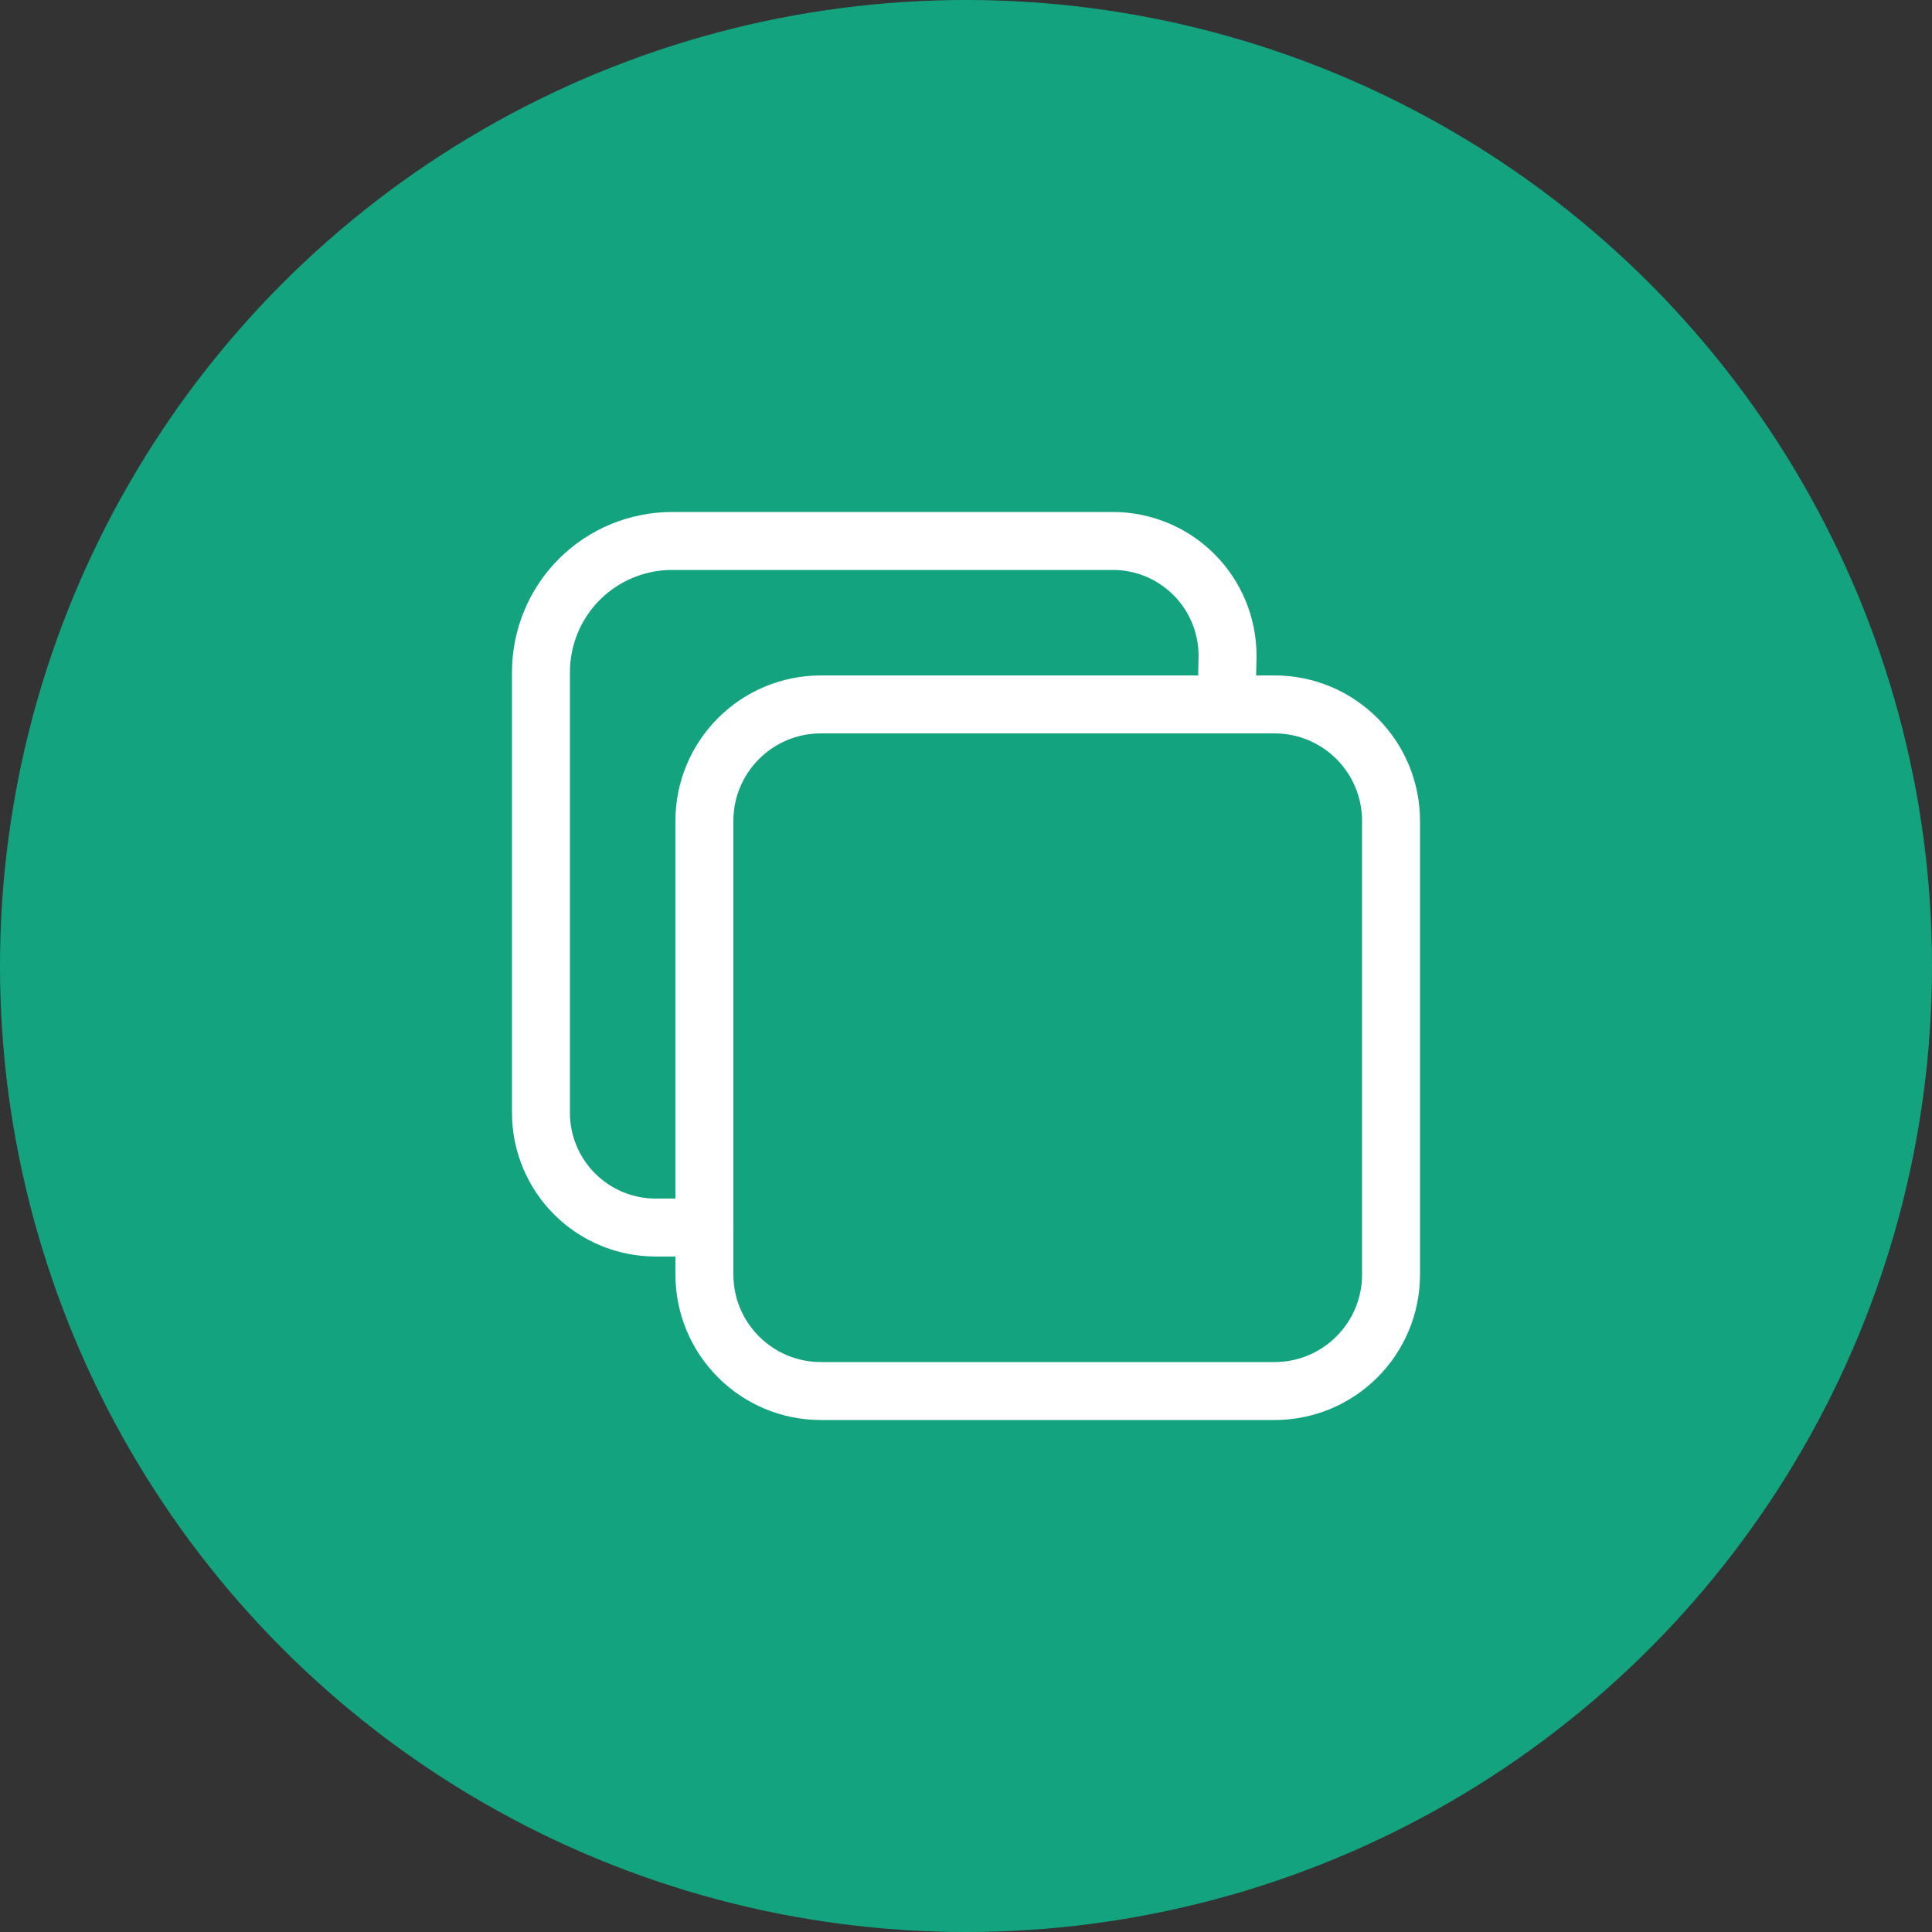
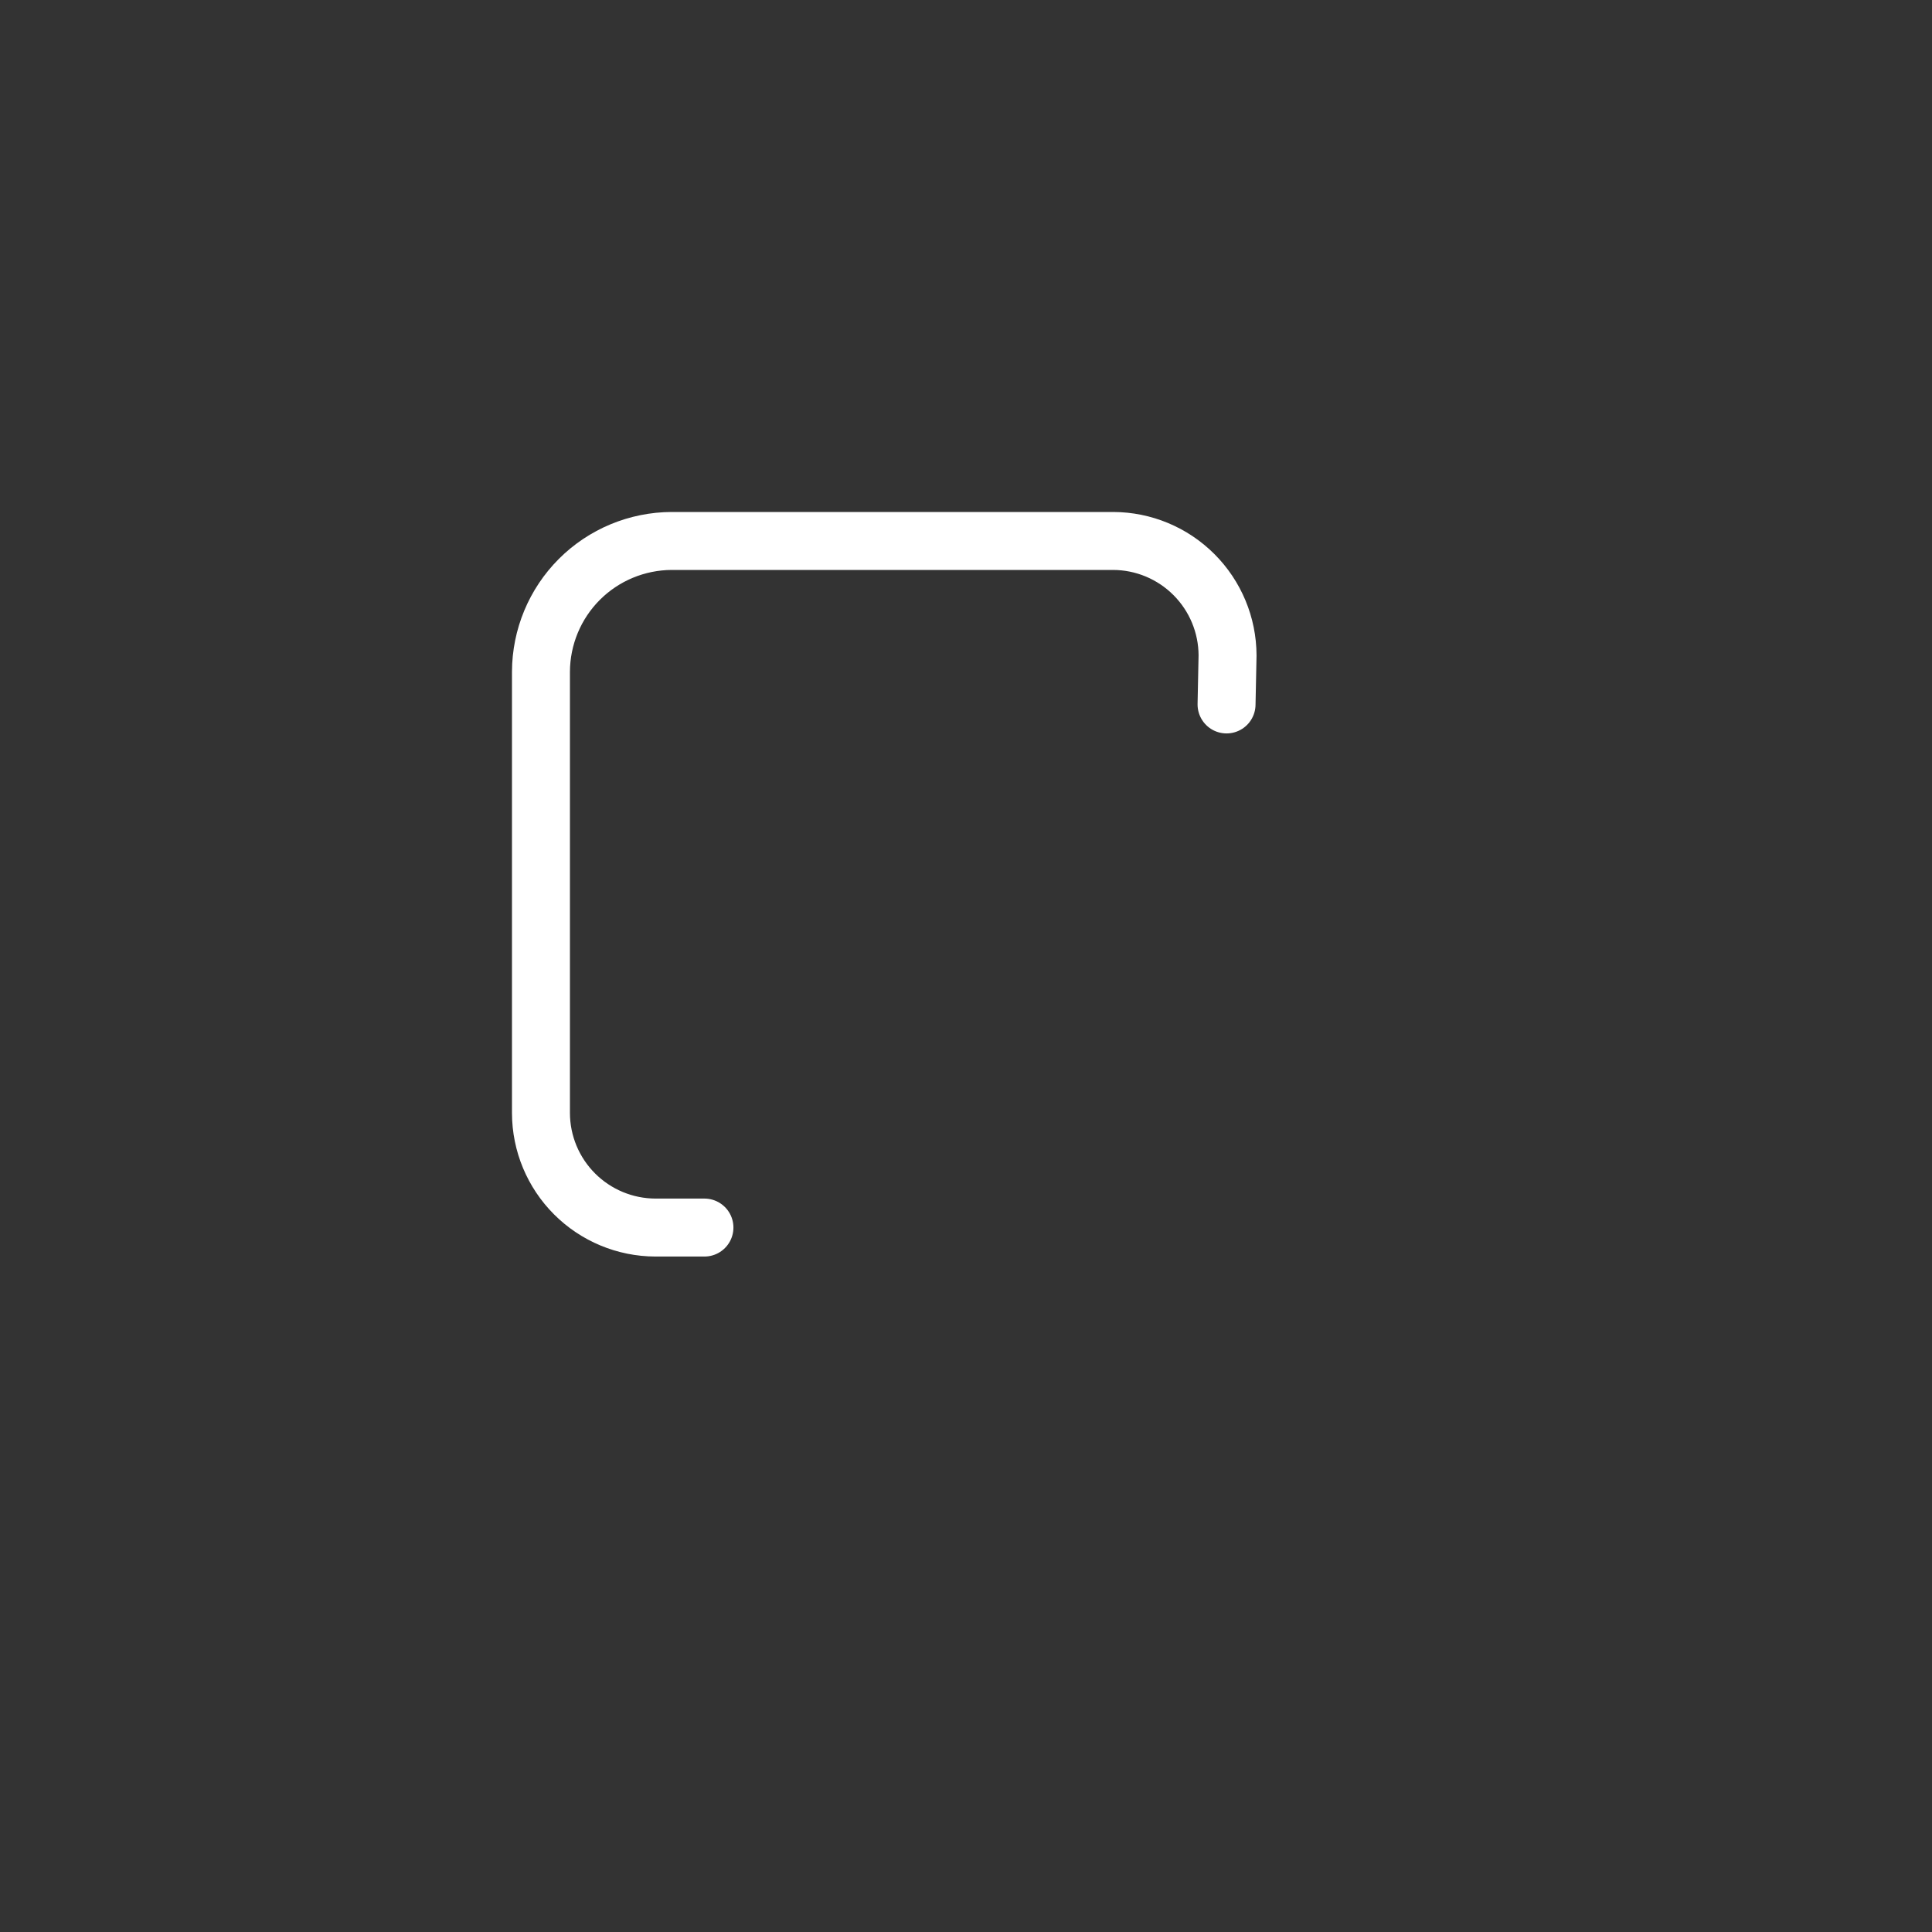
<svg xmlns="http://www.w3.org/2000/svg" width="50" height="50" viewBox="0 0 50 50" fill="none">
  <rect x="0" y="0" width="50" height="50" fill="#333333" stroke="none" />
-   <circle cx="25" cy="25" r="25" fill="#13A47F" />
-   <path d="M32.985 18.23H21.245C19.58 18.23 18.23 19.58 18.23 21.245V32.985C18.23 34.65 19.58 36 21.245 36H32.985C34.65 36 36 34.65 36 32.985V21.245C36 19.58 34.65 18.23 32.985 18.23Z" stroke="white" stroke-width="1.5" stroke-linejoin="round" />
  <path d="M31.743 18.231L31.769 16.962C31.767 16.177 31.454 15.425 30.899 14.87C30.344 14.315 29.593 14.002 28.808 14H17.385C16.488 14.003 15.628 14.36 14.994 14.994C14.36 15.628 14.003 16.488 14 17.385V28.808C14.002 29.593 14.315 30.344 14.87 30.899C15.425 31.454 16.177 31.767 16.962 31.769H18.231" stroke="white" stroke-width="1.5" stroke-linecap="round" stroke-linejoin="round" />
</svg>